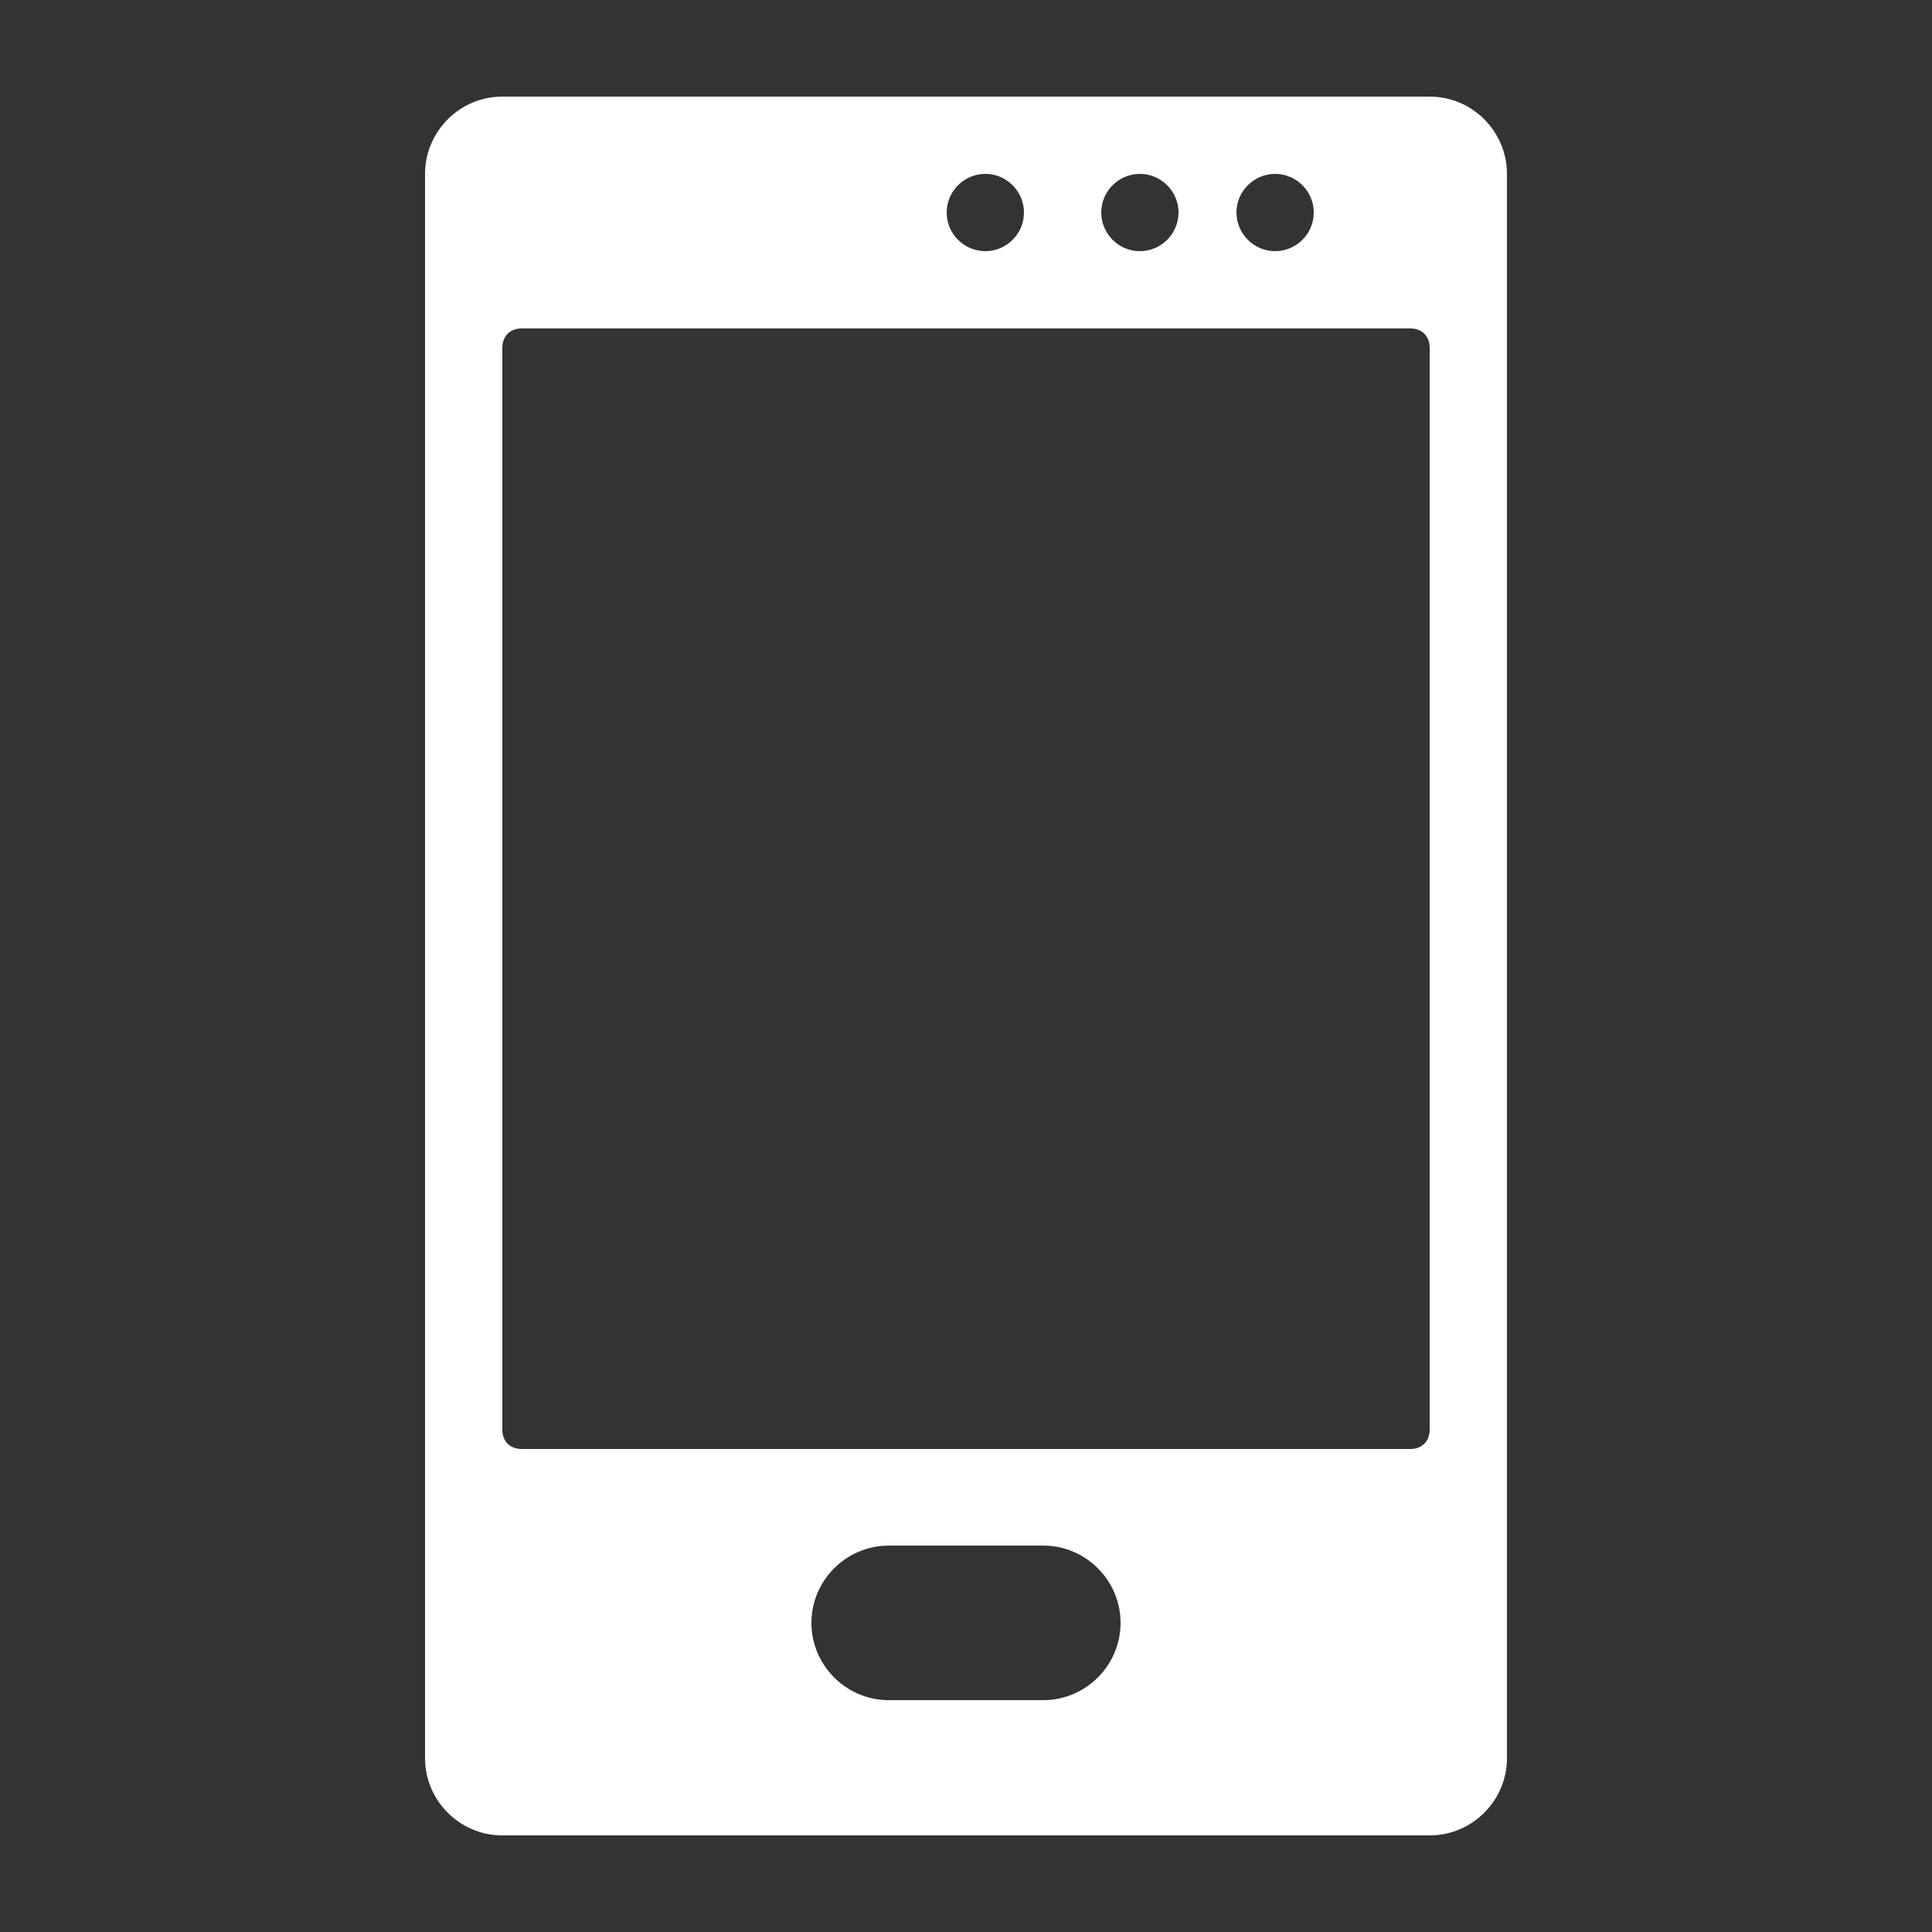
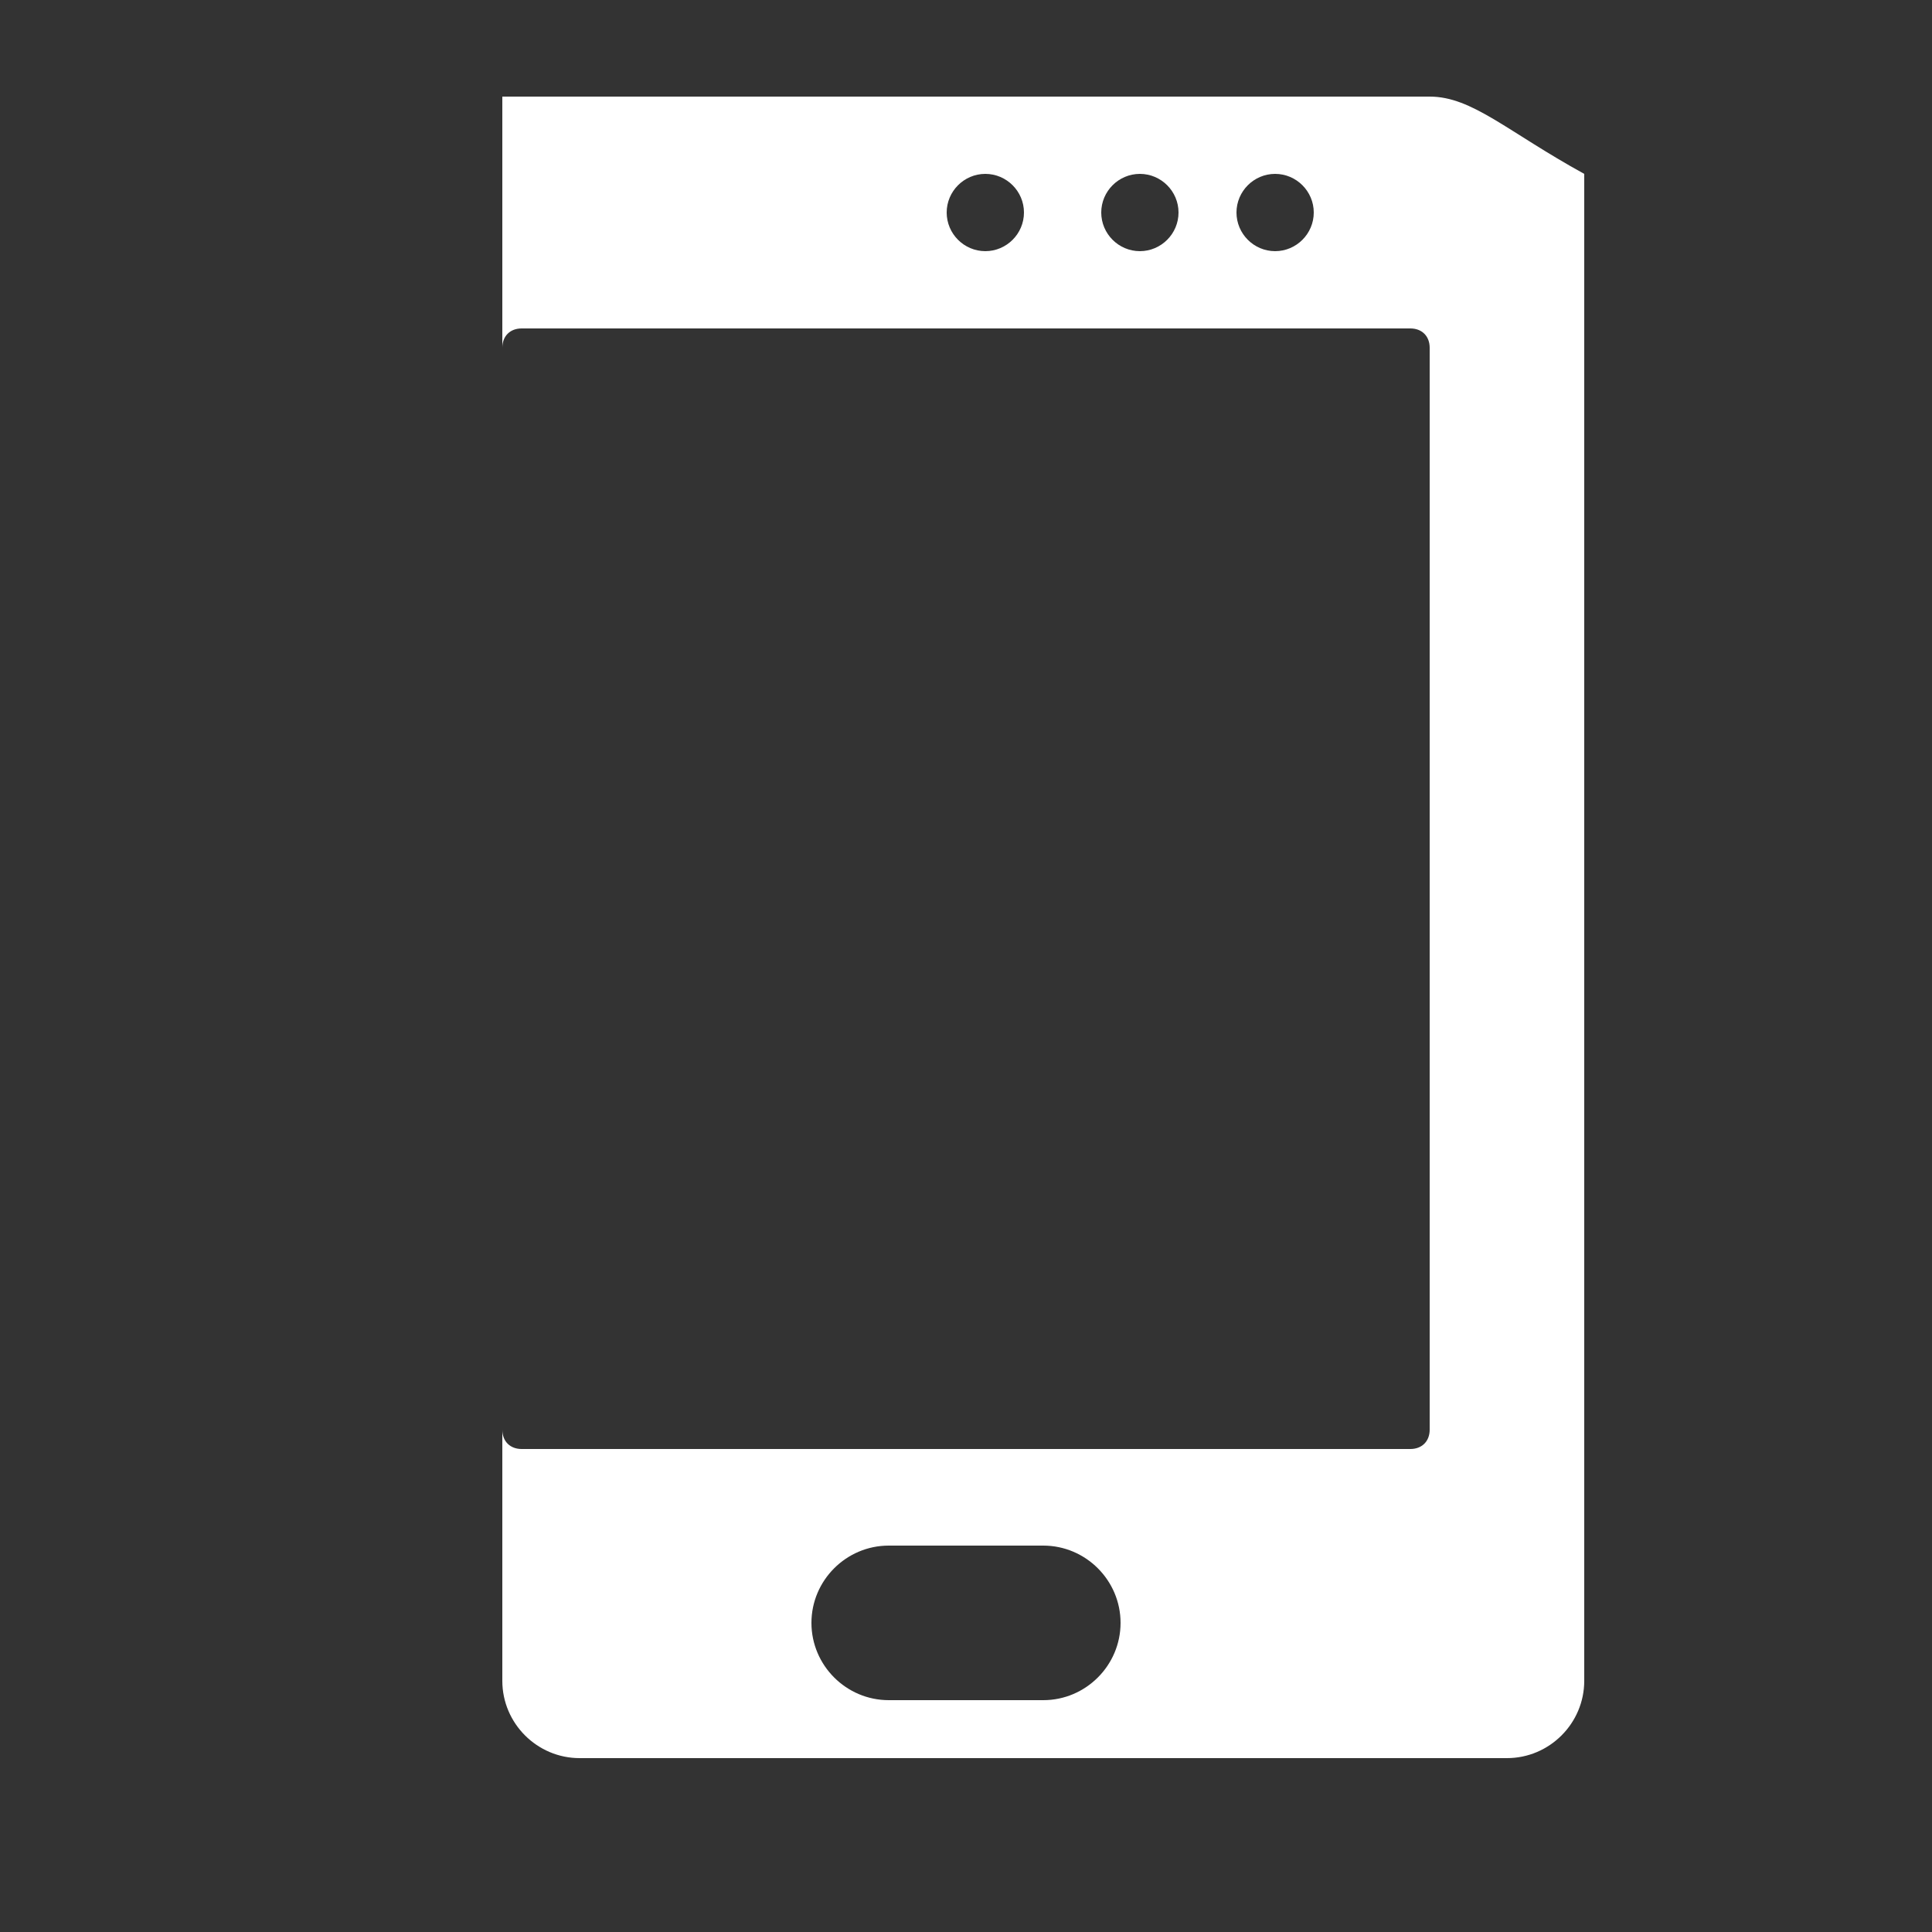
<svg xmlns="http://www.w3.org/2000/svg" xmlns:ns1="http://sodipodi.sourceforge.net/DTD/sodipodi-0.dtd" xmlns:ns2="http://www.inkscape.org/namespaces/inkscape" id="Layer_1" style="enable-background:new 0 0 100 100;" version="1.1" viewBox="0 0 100 100" xml:space="preserve" ns1:docname="mobw.svg" ns2:version="0.92.3 (2405546, 2018-03-11)">
  <rect x="0" y="0" width="100" height="100" fill="#333333" stroke="none" />
  <defs id="defs871" />
  <ns1:namedview pagecolor="#ffffff" bordercolor="#666666" borderopacity="1" objecttolerance="10" gridtolerance="10" guidetolerance="10" ns2:pageopacity="0" ns2:pageshadow="2" ns2:window-width="3840" ns2:window-height="1925" id="namedview869" showgrid="false" ns2:zoom="16.69" ns2:cx="51.947274" ns2:cy="50" ns2:window-x="0" ns2:window-y="55" ns2:window-maximized="1" ns2:current-layer="Layer_1" />
  <style type="text/css" id="style864">
	.st0{fill:none;stroke:#237853;stroke-width:0.1;stroke-miterlimit:10;}
	.st1{fill:#236853;}
	.st2{fill:#907853;}
	.st3{fill:#513E32;}
	.st4{fill:#435C4B;}
	.st5{fill:none;stroke:#000000;stroke-miterlimit:10;}
</style>
-   <path d="M74,5H26c-2.2,0-4,1.8-4,4v82c0,2.2,1.8,4,4,4h48c2.2,0,4-1.8,4-4V9C78,6.8,76.2,5,74,5z M66,9c1.1,0,2,0.9,2,2  c0,1.1-0.9,2-2,2s-2-0.9-2-2C64,9.9,64.9,9,66,9z M59,9c1.1,0,2,0.9,2,2c0,1.1-0.9,2-2,2s-2-0.9-2-2C57,9.9,57.9,9,59,9z M51,9  c1.1,0,2,0.9,2,2c0,1.1-0.9,2-2,2s-2-0.9-2-2C49,9.9,49.9,9,51,9z M54,88h-8c-2.2,0-4-1.8-4-4c0-2.2,1.8-4,4-4h8c2.2,0,4,1.8,4,4  C58,86.2,56.2,88,54,88z M73,75H27c-0.6,0-1-0.4-1-1V18c0-0.6,0.4-1,1-1h46c0.6,0,1,0.4,1,1v56C74,74.6,73.6,75,73,75z" id="path866" style="fill:#ffffff;fill-opacity:1" />
+   <path d="M74,5H26v82c0,2.2,1.8,4,4,4h48c2.2,0,4-1.8,4-4V9C78,6.8,76.2,5,74,5z M66,9c1.1,0,2,0.9,2,2  c0,1.1-0.9,2-2,2s-2-0.9-2-2C64,9.9,64.9,9,66,9z M59,9c1.1,0,2,0.9,2,2c0,1.1-0.9,2-2,2s-2-0.9-2-2C57,9.9,57.9,9,59,9z M51,9  c1.1,0,2,0.9,2,2c0,1.1-0.9,2-2,2s-2-0.9-2-2C49,9.9,49.9,9,51,9z M54,88h-8c-2.2,0-4-1.8-4-4c0-2.2,1.8-4,4-4h8c2.2,0,4,1.8,4,4  C58,86.2,56.2,88,54,88z M73,75H27c-0.6,0-1-0.4-1-1V18c0-0.6,0.4-1,1-1h46c0.6,0,1,0.4,1,1v56C74,74.6,73.6,75,73,75z" id="path866" style="fill:#ffffff;fill-opacity:1" />
</svg>